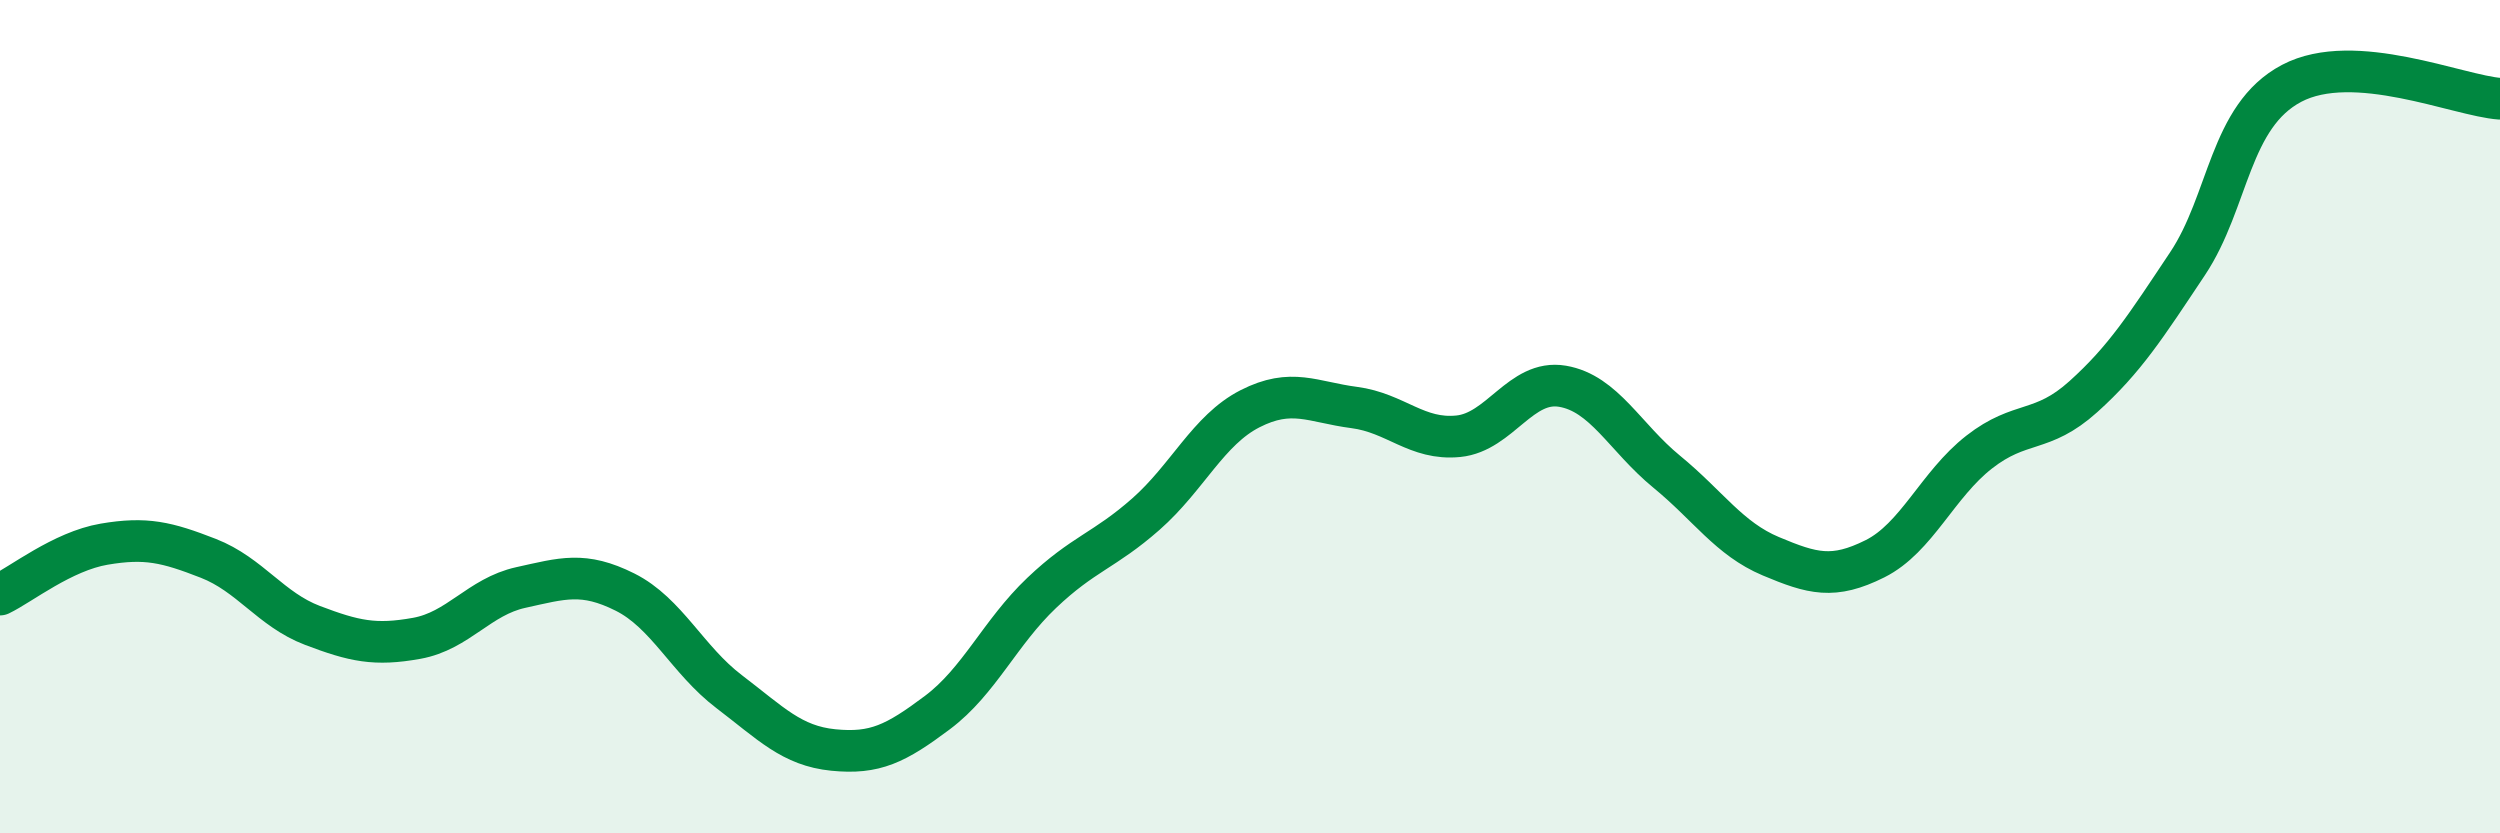
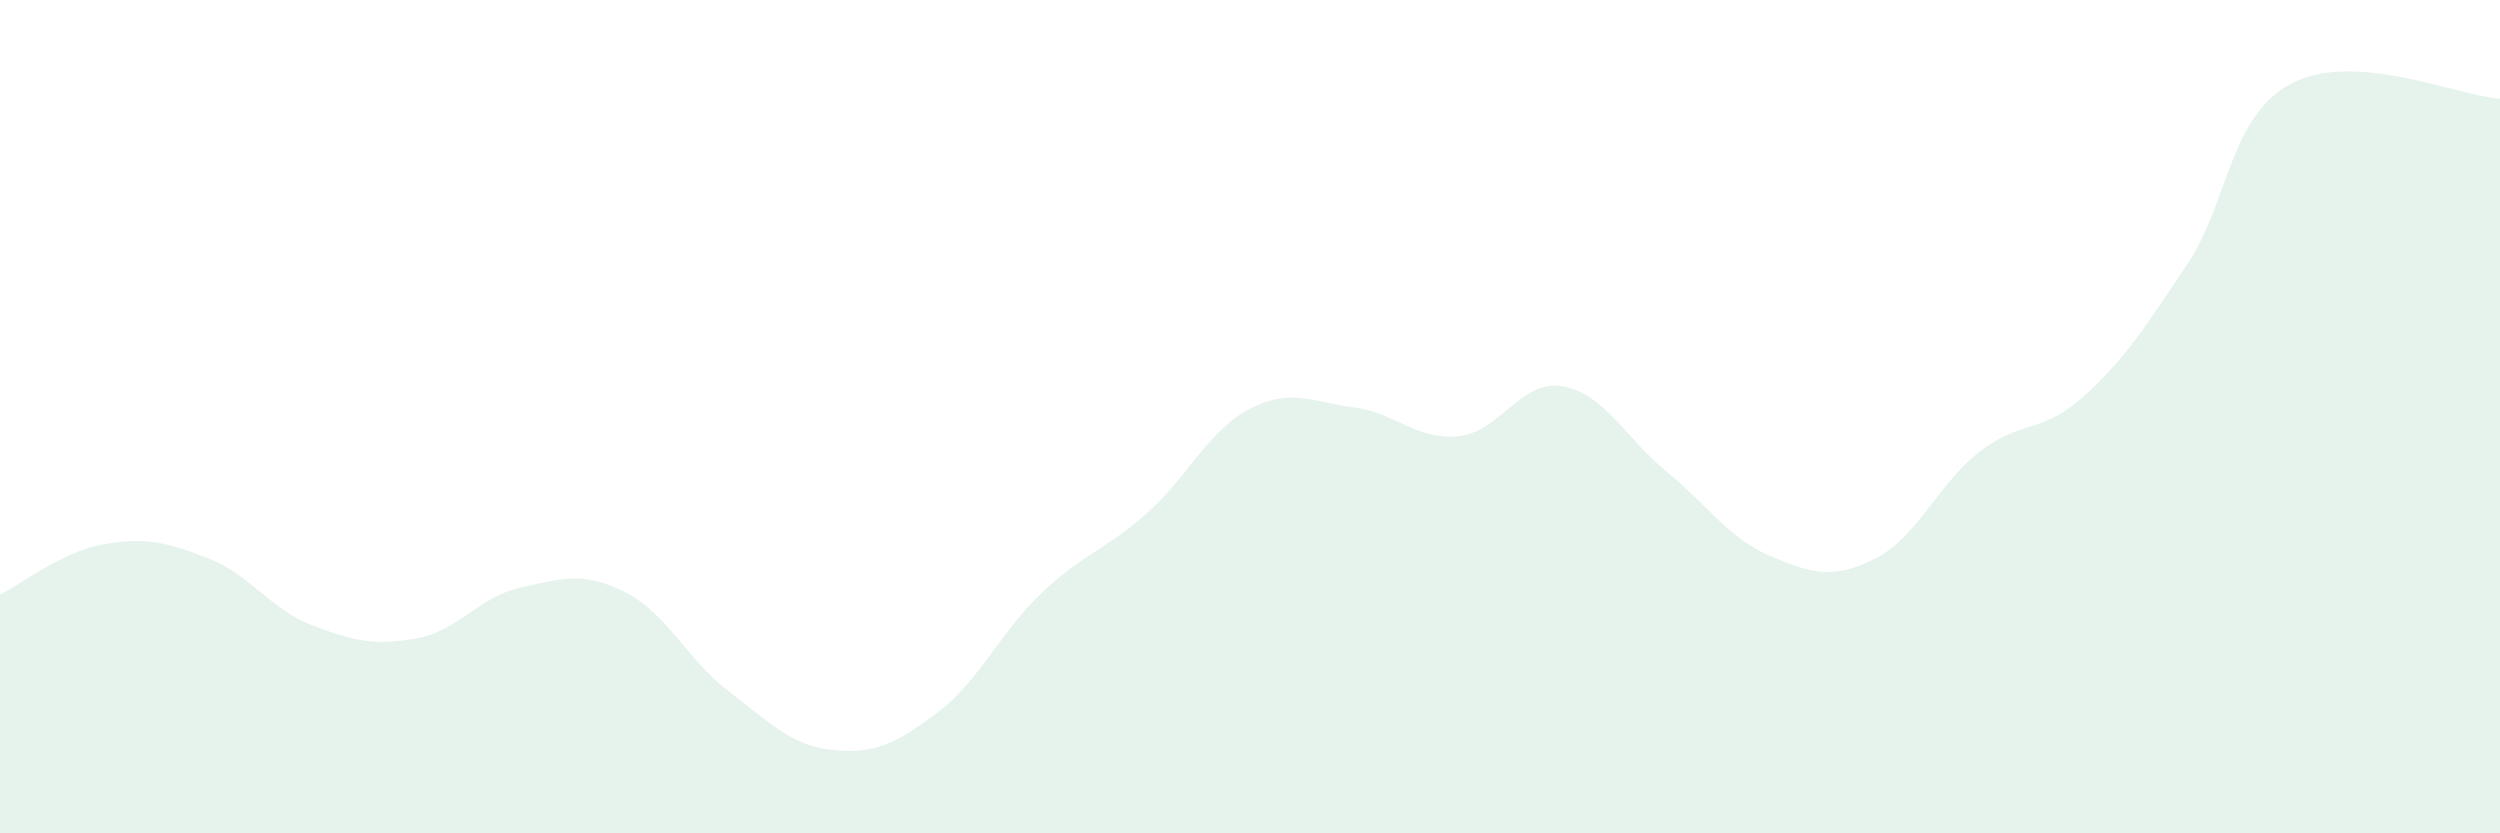
<svg xmlns="http://www.w3.org/2000/svg" width="60" height="20" viewBox="0 0 60 20">
  <path d="M 0,14.27 C 0.5,14.03 1.5,13.23 2.5,13.06 C 3.5,12.89 4,13.01 5,13.4 C 6,13.79 6.5,14.63 7.5,15.01 C 8.5,15.39 9,15.5 10,15.32 C 11,15.14 11.5,14.32 12.5,14.1 C 13.5,13.88 14,13.71 15,14.21 C 16,14.71 16.5,15.84 17.5,16.6 C 18.5,17.36 19,17.9 20,18 C 21,18.1 21.5,17.85 22.5,17.1 C 23.5,16.35 24,15.18 25,14.23 C 26,13.28 26.5,13.22 27.5,12.34 C 28.5,11.46 29,10.32 30,9.81 C 31,9.3 31.5,9.65 32.5,9.78 C 33.5,9.91 34,10.57 35,10.47 C 36,10.37 36.5,9.1 37.5,9.27 C 38.5,9.44 39,10.5 40,11.32 C 41,12.14 41.5,12.93 42.5,13.35 C 43.5,13.77 44,13.91 45,13.41 C 46,12.91 46.5,11.63 47.5,10.85 C 48.5,10.07 49,10.42 50,9.52 C 51,8.62 51.5,7.83 52.5,6.33 C 53.5,4.83 53.5,2.79 55,2 C 56.5,1.21 59,2.3 60,2.37L60 20L0 20Z" fill="#008740" opacity="0.1" stroke-linecap="round" stroke-linejoin="round" />
-   <path d="M 0,14.27 C 0.5,14.03 1.5,13.23 2.5,13.06 C 3.5,12.89 4,13.01 5,13.4 C 6,13.79 6.5,14.63 7.5,15.01 C 8.5,15.39 9,15.5 10,15.32 C 11,15.14 11.5,14.32 12.5,14.1 C 13.5,13.88 14,13.71 15,14.21 C 16,14.71 16.5,15.84 17.5,16.6 C 18.5,17.36 19,17.9 20,18 C 21,18.1 21.5,17.85 22.5,17.1 C 23.5,16.35 24,15.18 25,14.23 C 26,13.28 26.5,13.22 27.5,12.34 C 28.5,11.46 29,10.32 30,9.81 C 31,9.3 31.5,9.65 32.5,9.78 C 33.5,9.91 34,10.57 35,10.47 C 36,10.37 36.5,9.1 37.5,9.27 C 38.5,9.44 39,10.5 40,11.32 C 41,12.14 41.5,12.93 42.5,13.35 C 43.5,13.77 44,13.91 45,13.41 C 46,12.91 46.5,11.63 47.5,10.85 C 48.5,10.07 49,10.42 50,9.52 C 51,8.62 51.5,7.83 52.5,6.33 C 53.5,4.83 53.5,2.79 55,2 C 56.5,1.21 59,2.3 60,2.37" stroke="#008740" stroke-width="1" fill="none" stroke-linecap="round" stroke-linejoin="round" />
</svg>